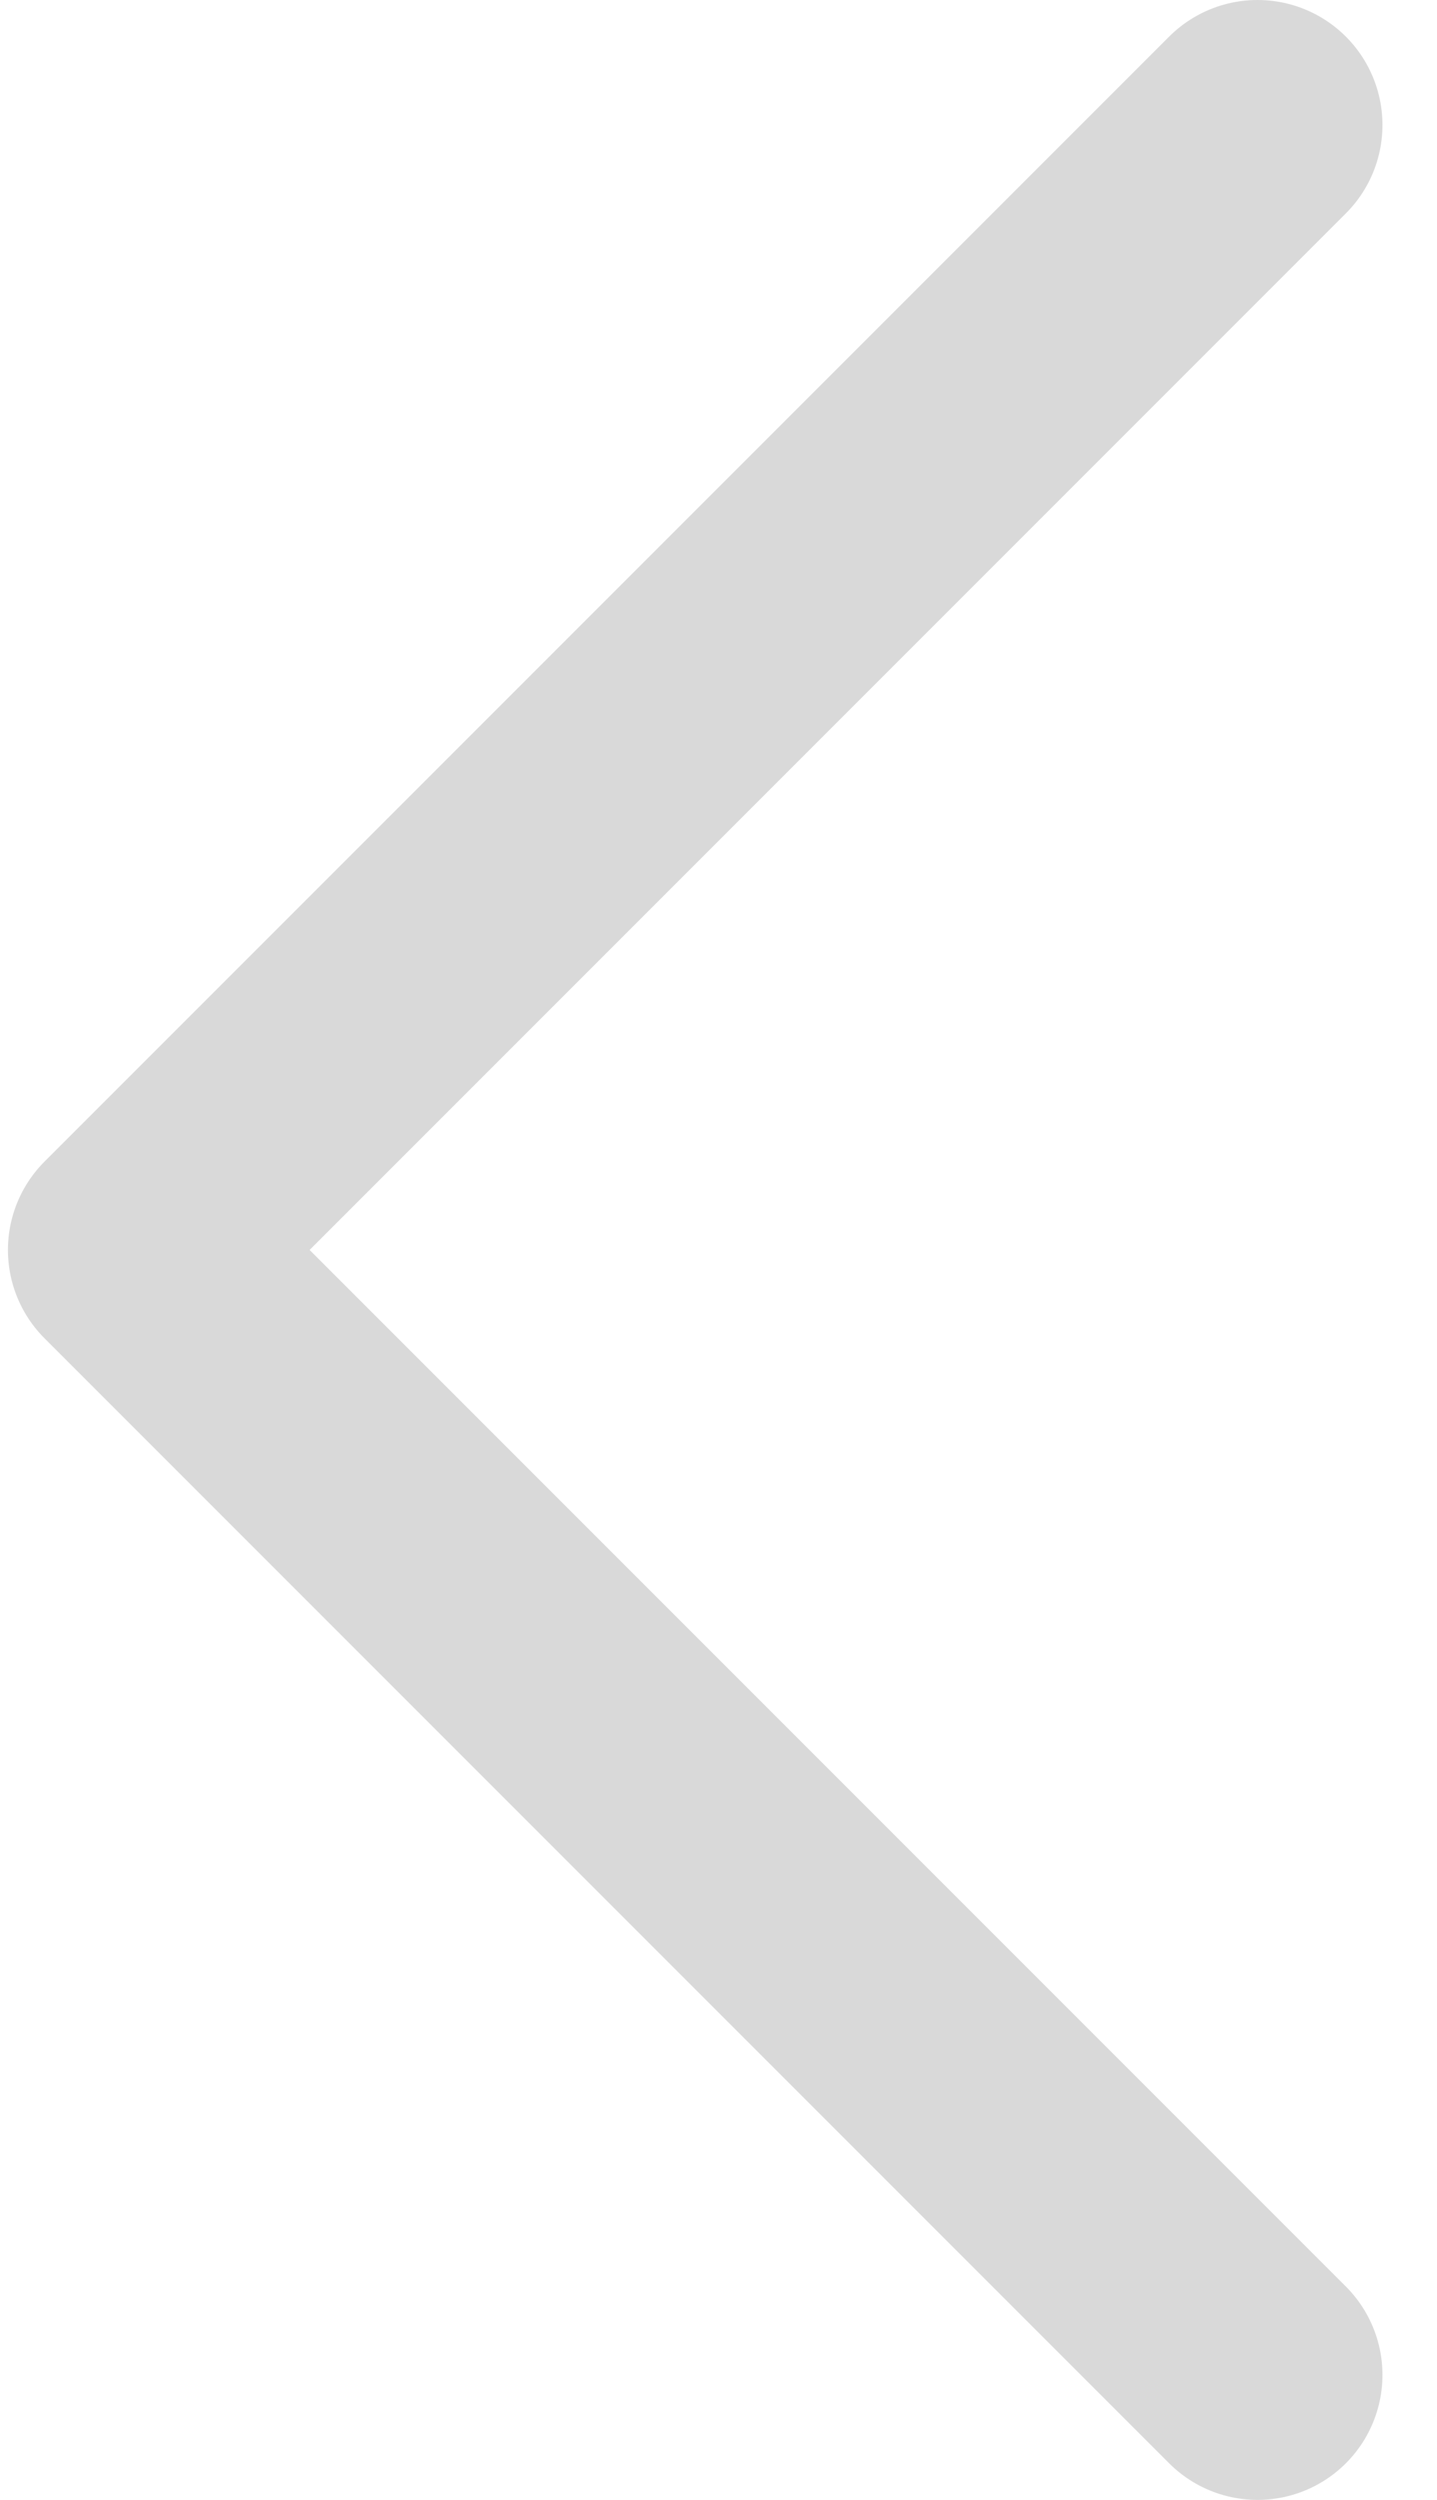
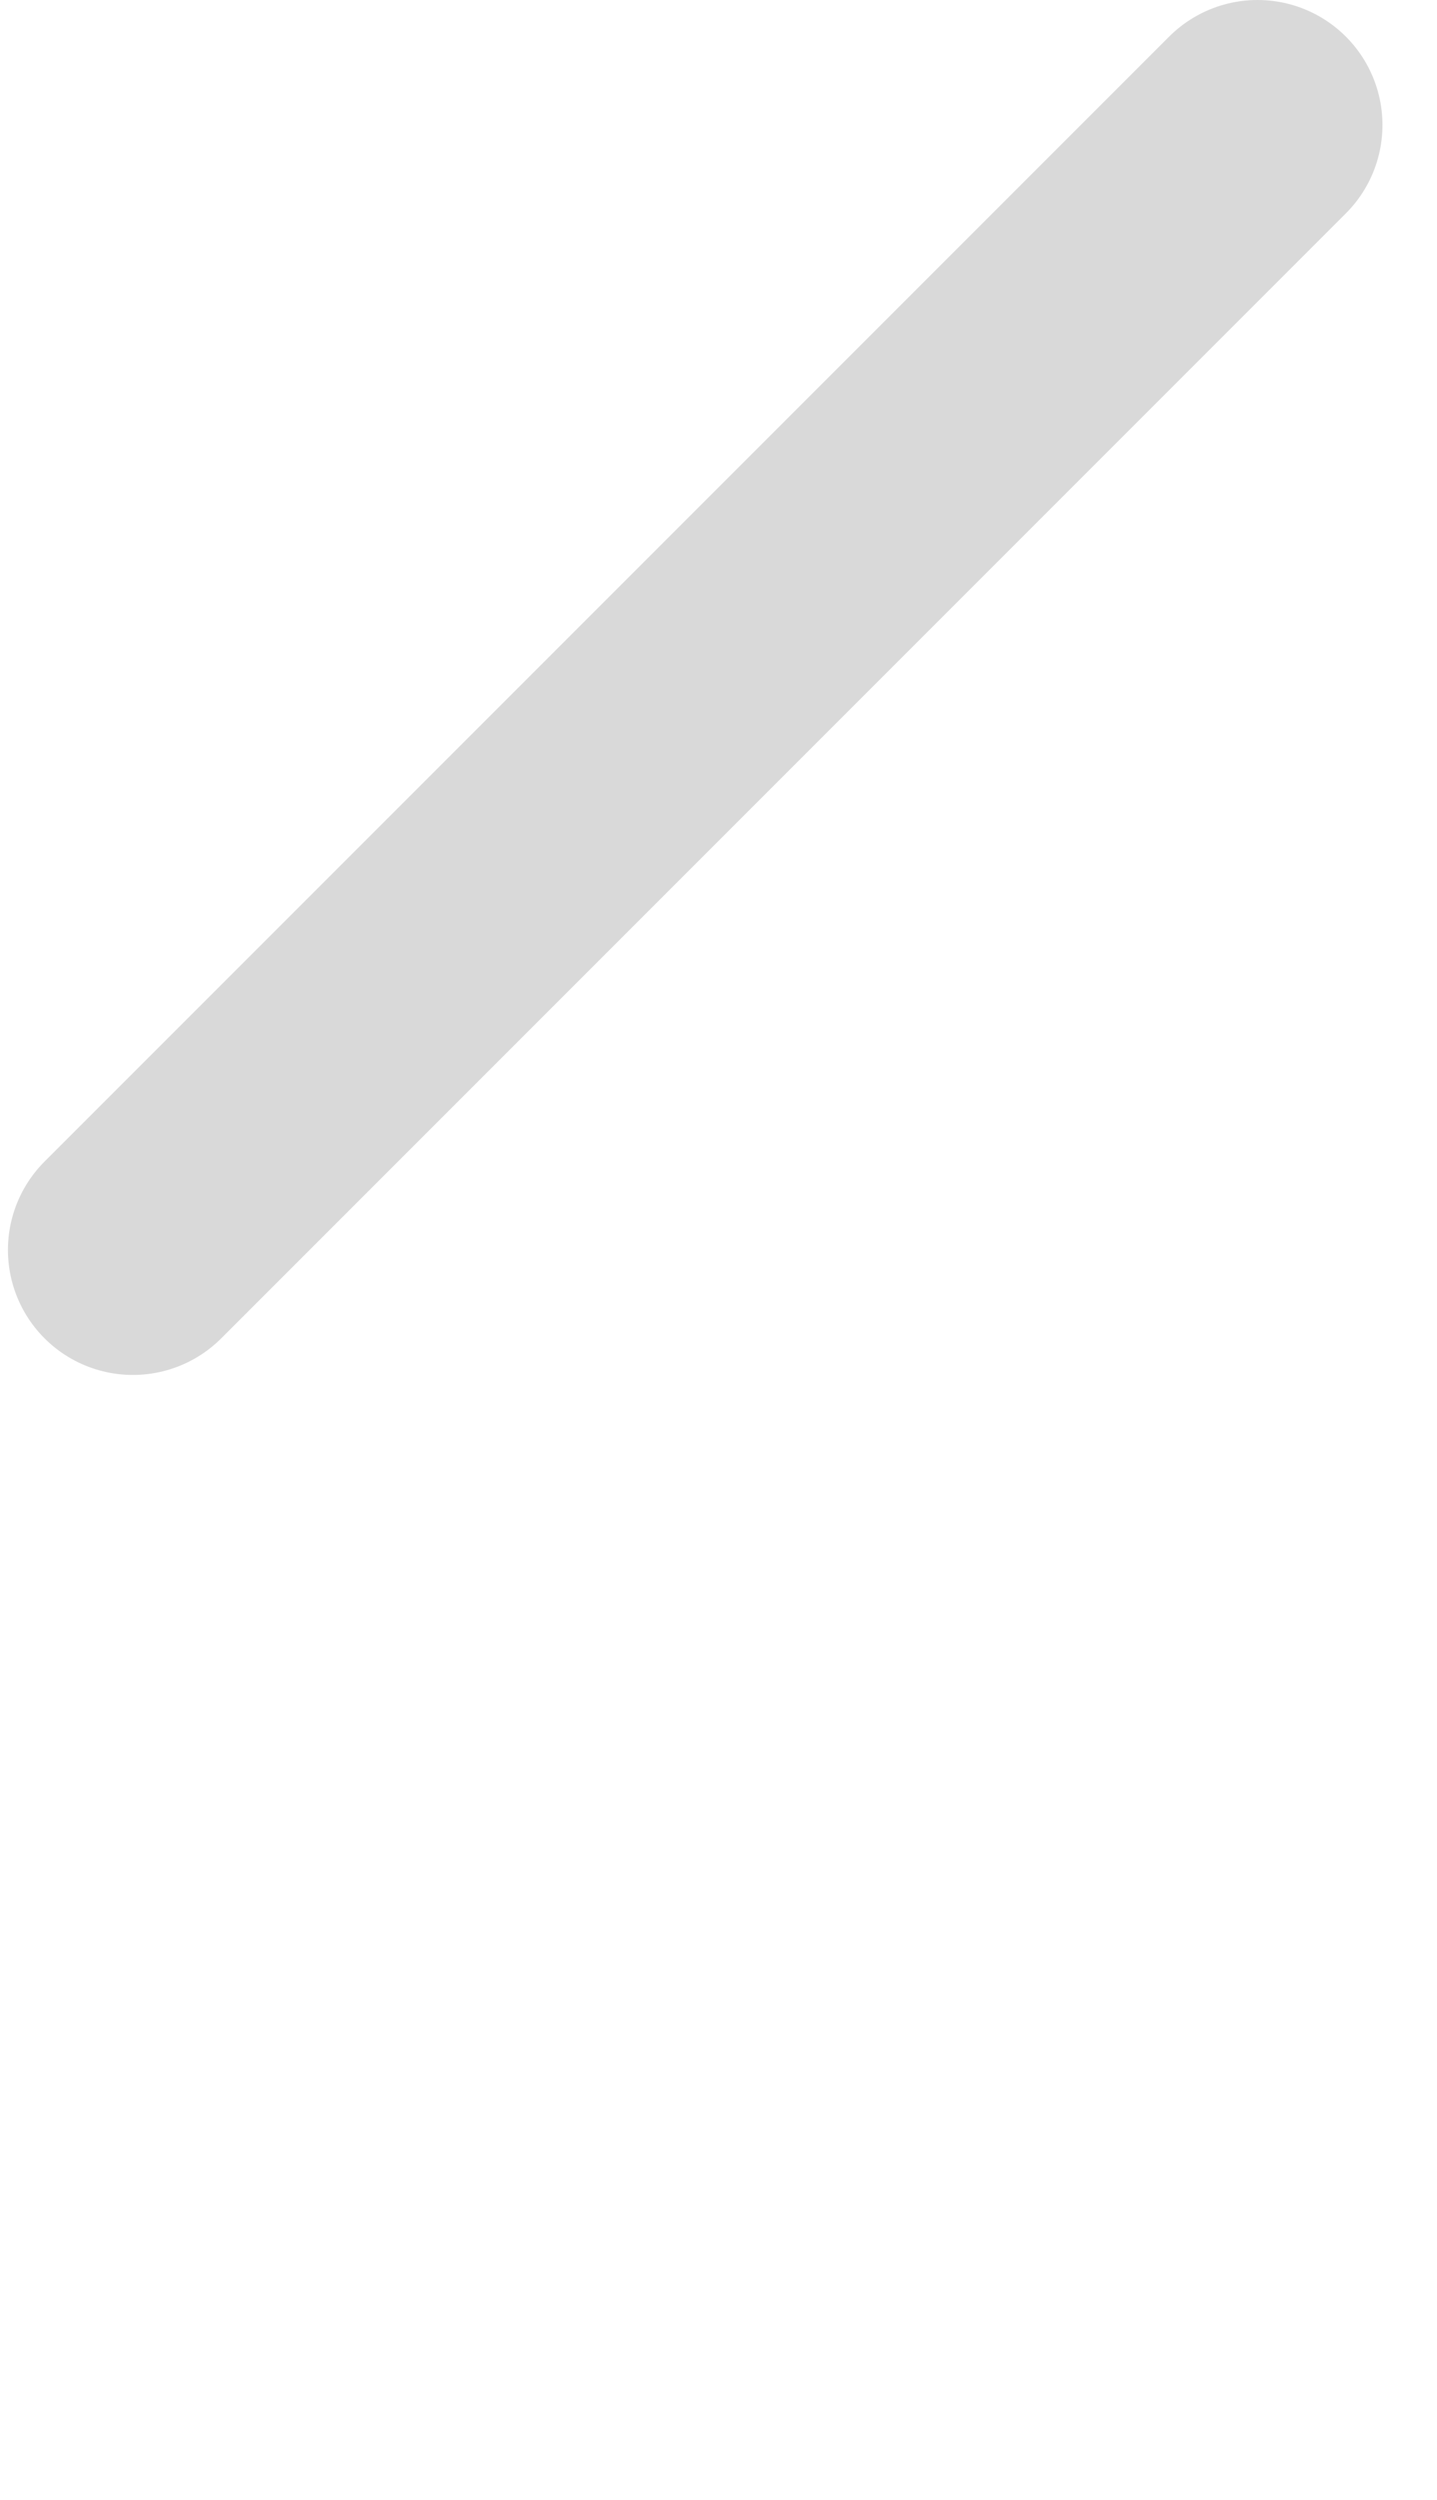
<svg xmlns="http://www.w3.org/2000/svg" width="23" height="40" viewBox="0 0 23 40" fill="none">
-   <path d="M20.127 2L2.127 20L20.127 38" stroke="#D9D9D9" stroke-width="4" stroke-linecap="round" stroke-linejoin="round" />
+   <path d="M20.127 2L2.127 20" stroke="#D9D9D9" stroke-width="4" stroke-linecap="round" stroke-linejoin="round" />
</svg>